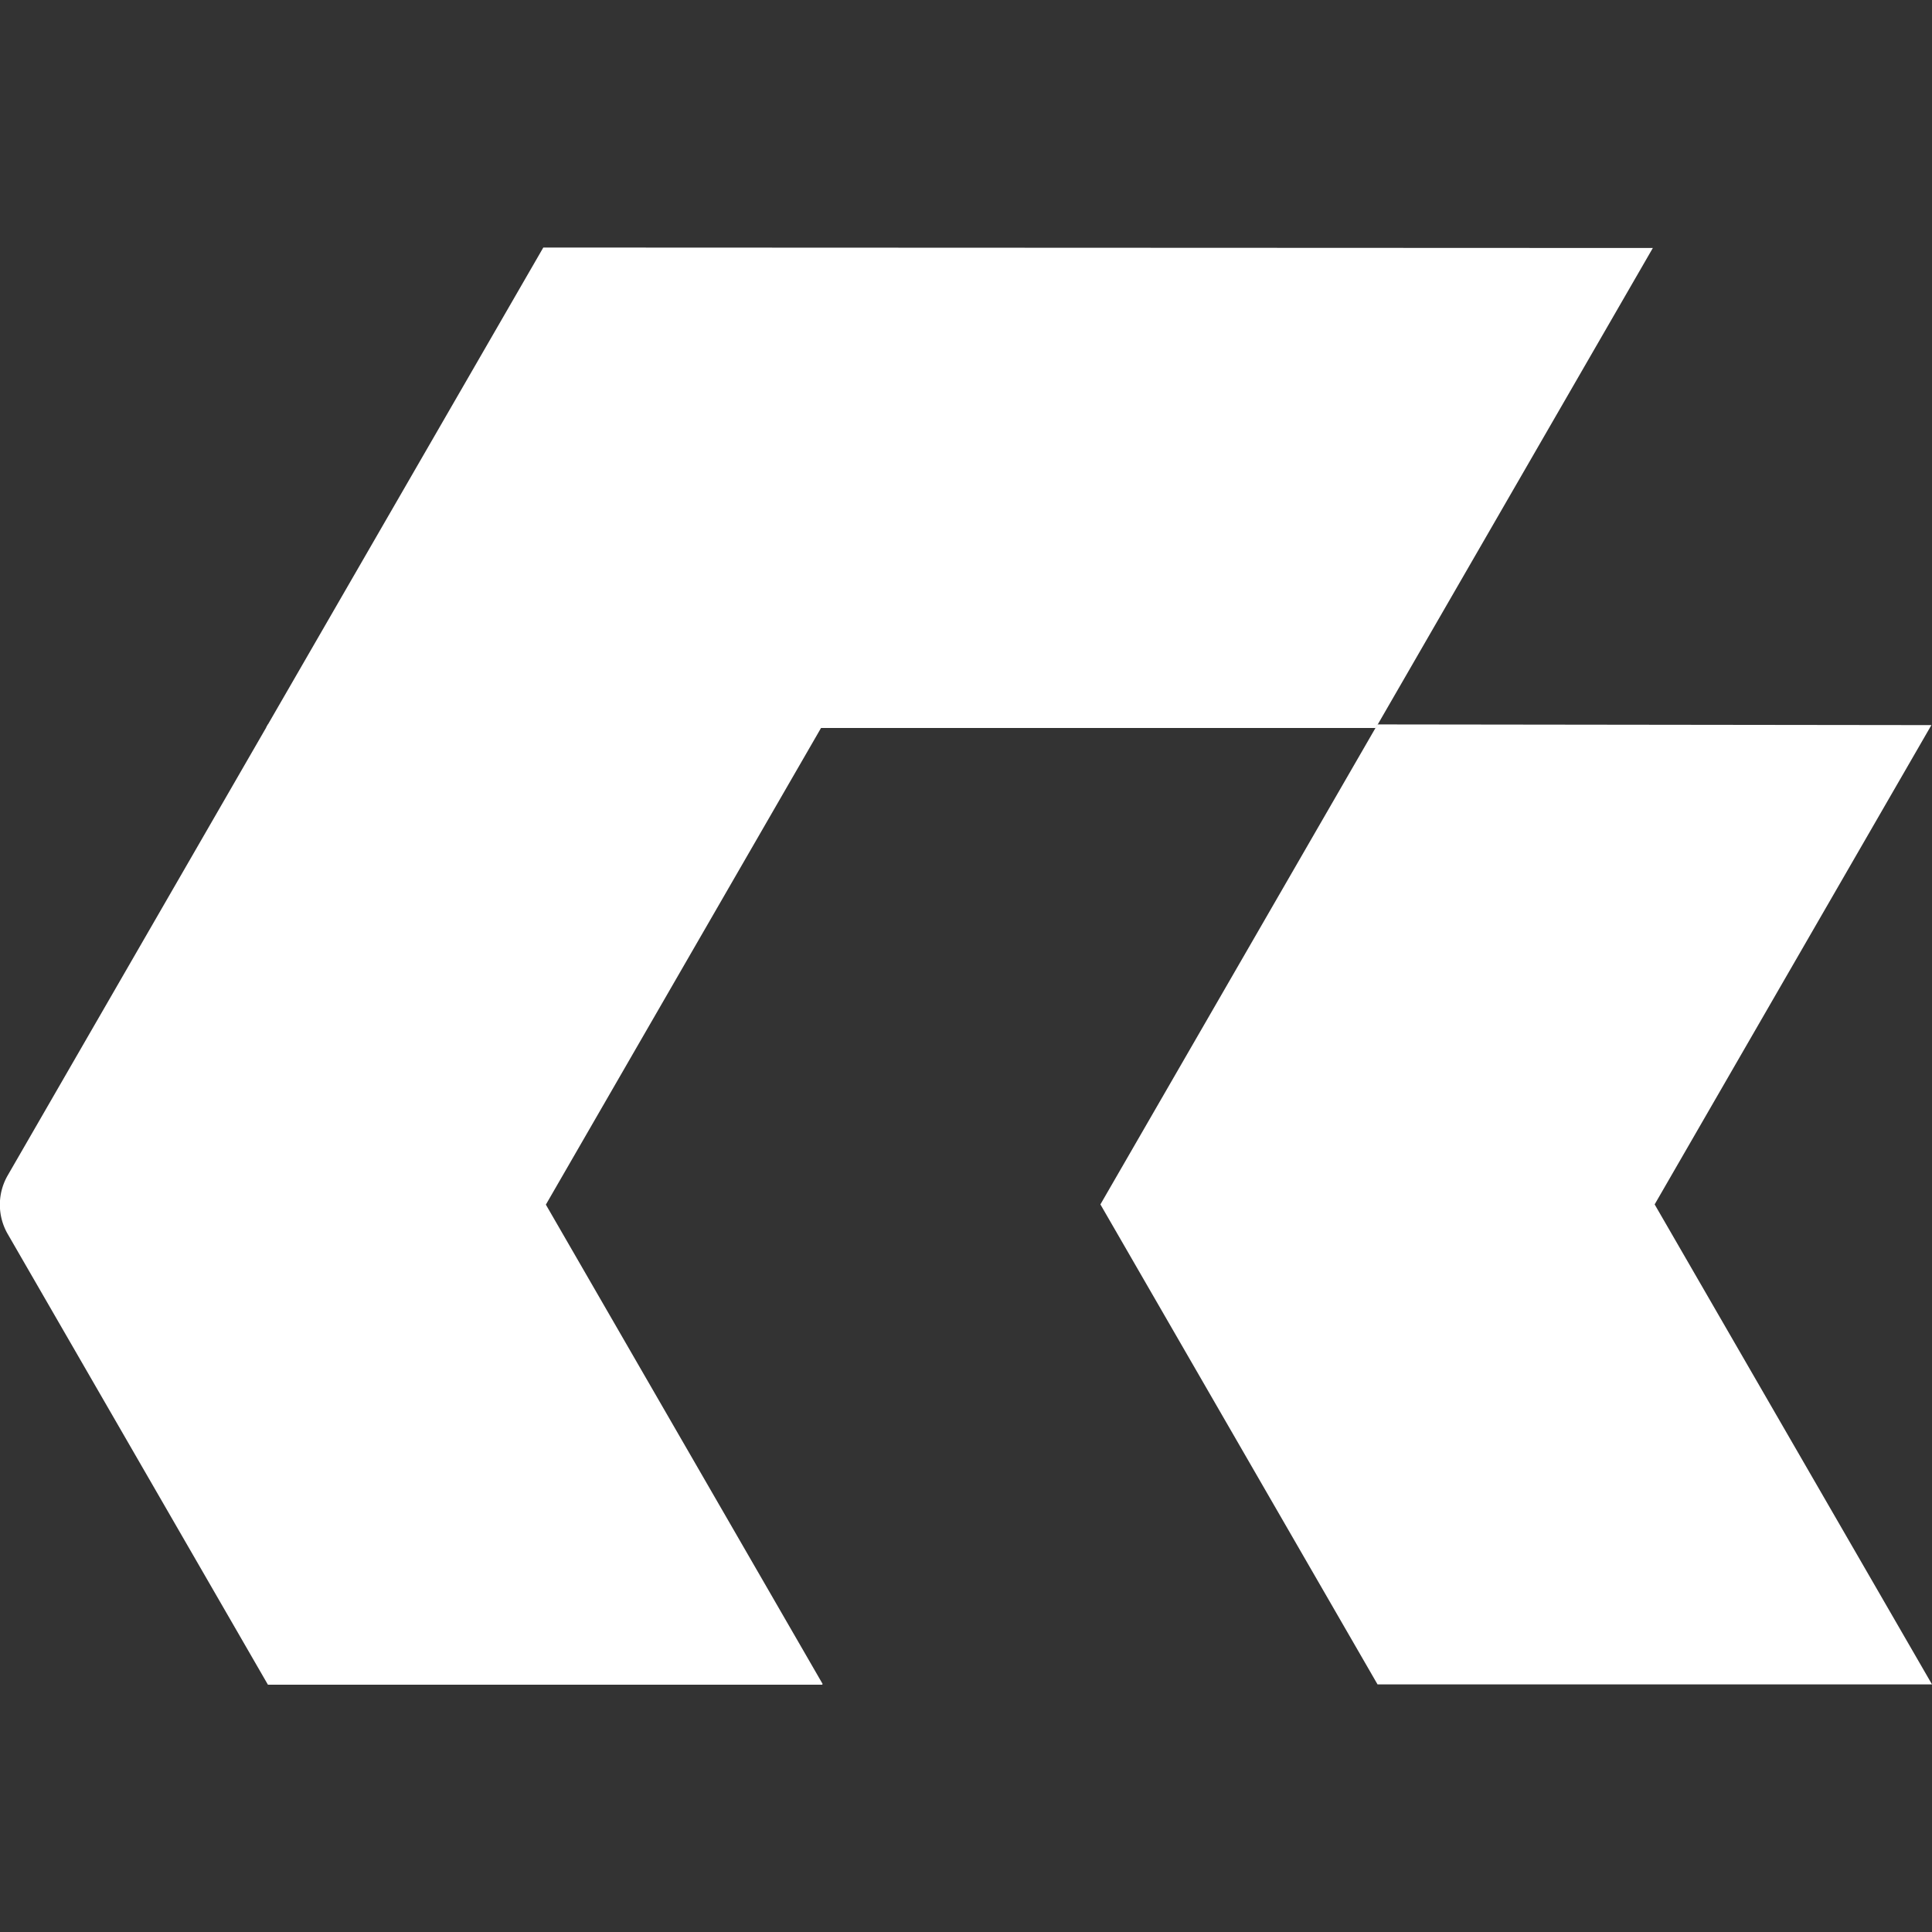
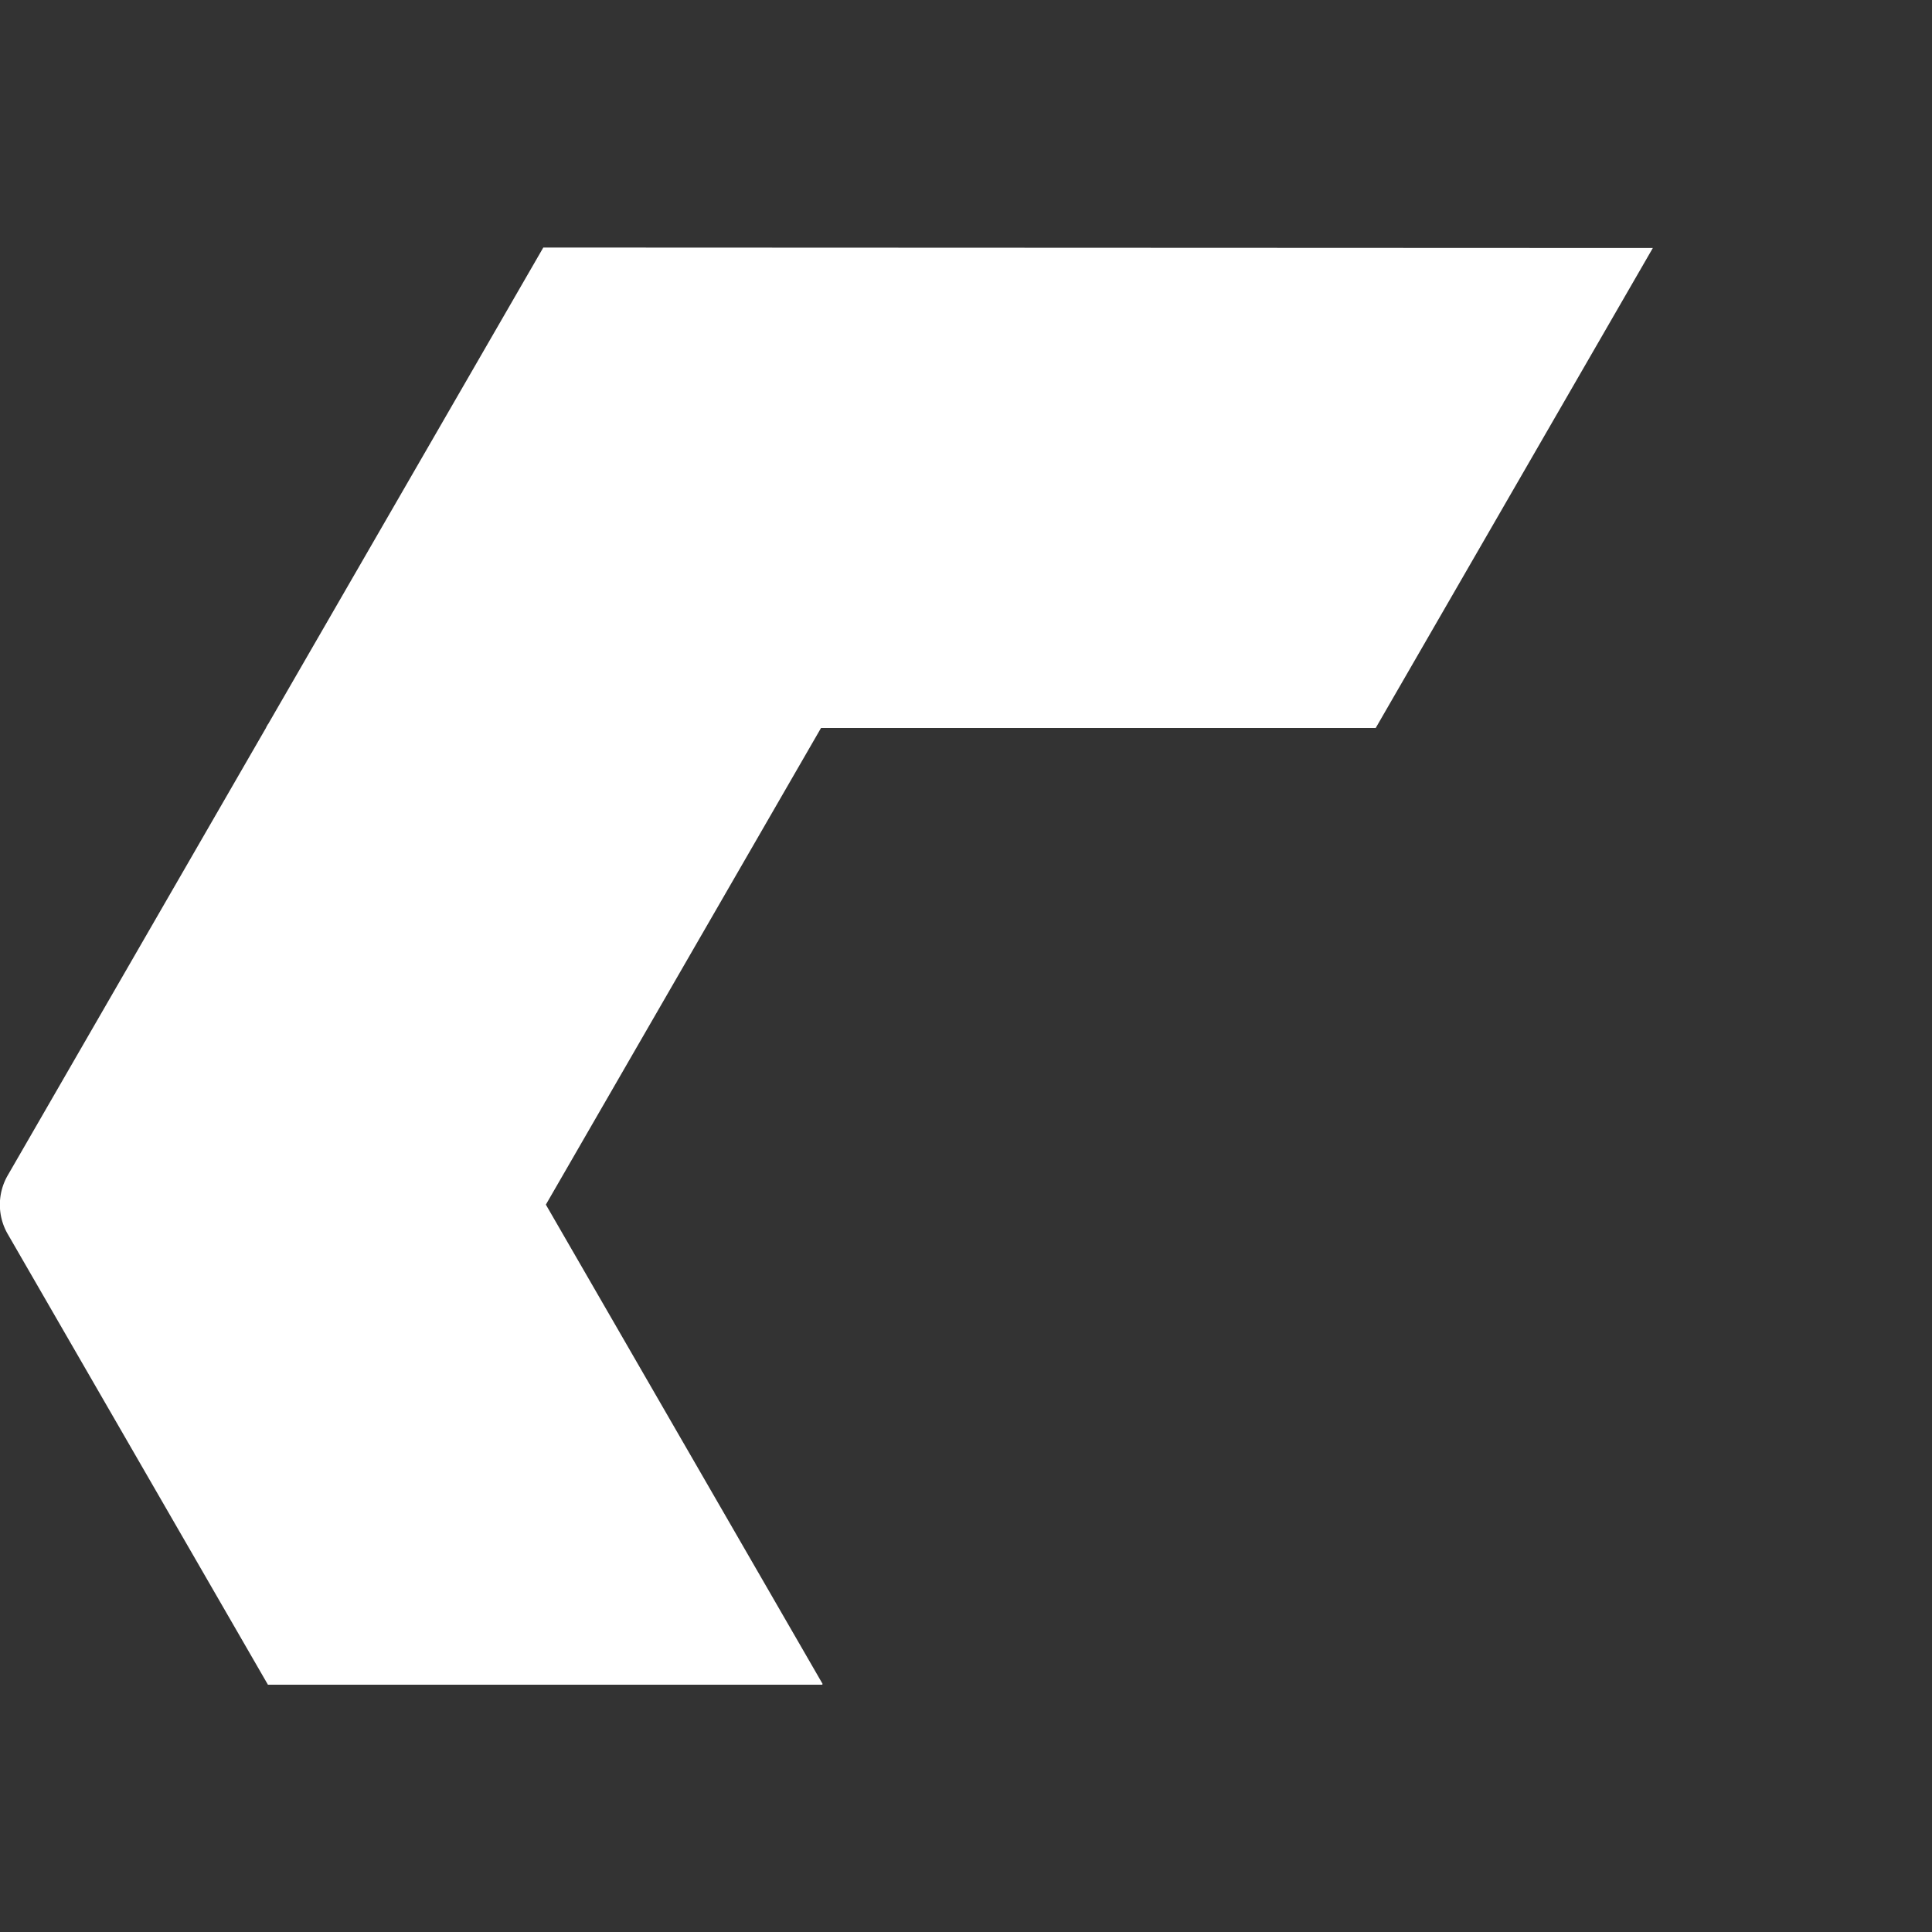
<svg xmlns="http://www.w3.org/2000/svg" width="25.6" height="25.6" viewBox="0 0 25.6 25.6">
  <rect x="0" y="0" width="25.6" height="25.6" fill="#333333" stroke="none" />
  <defs>
    <clipPath id="b">
      <rect width="25.6" height="25.6" />
    </clipPath>
  </defs>
  <g id="a" clip-path="url(#b)">
    <g transform="translate(7048.037 268.538)">
-       <path d="M286.066,405.137l7.339.009-3.667,6.351,3.675,6.36h-7.347l-3.672-6.36Z" transform="translate(-7315.85 -664.076)" fill="#fff" />
-       <path d="M234.67,375.744,231,382.1l.005.01H245.7l3.672-6.36Z" transform="translate(-7275.508 -641.002)" fill="#fff" />
+       <path d="M234.67,375.744,231,382.1l.005.01H245.7l3.672-6.36" transform="translate(-7275.508 -641.002)" fill="#fff" />
      <path d="M218.118,405.137h7.344l.006.009L221.8,411.5l3.667,6.351-.006.01h-7.344l-3.448-5.972a.777.777,0,0,1,0-.776Z" transform="translate(-7262.604 -664.076)" fill="#fff" />
    </g>
  </g>
</svg>